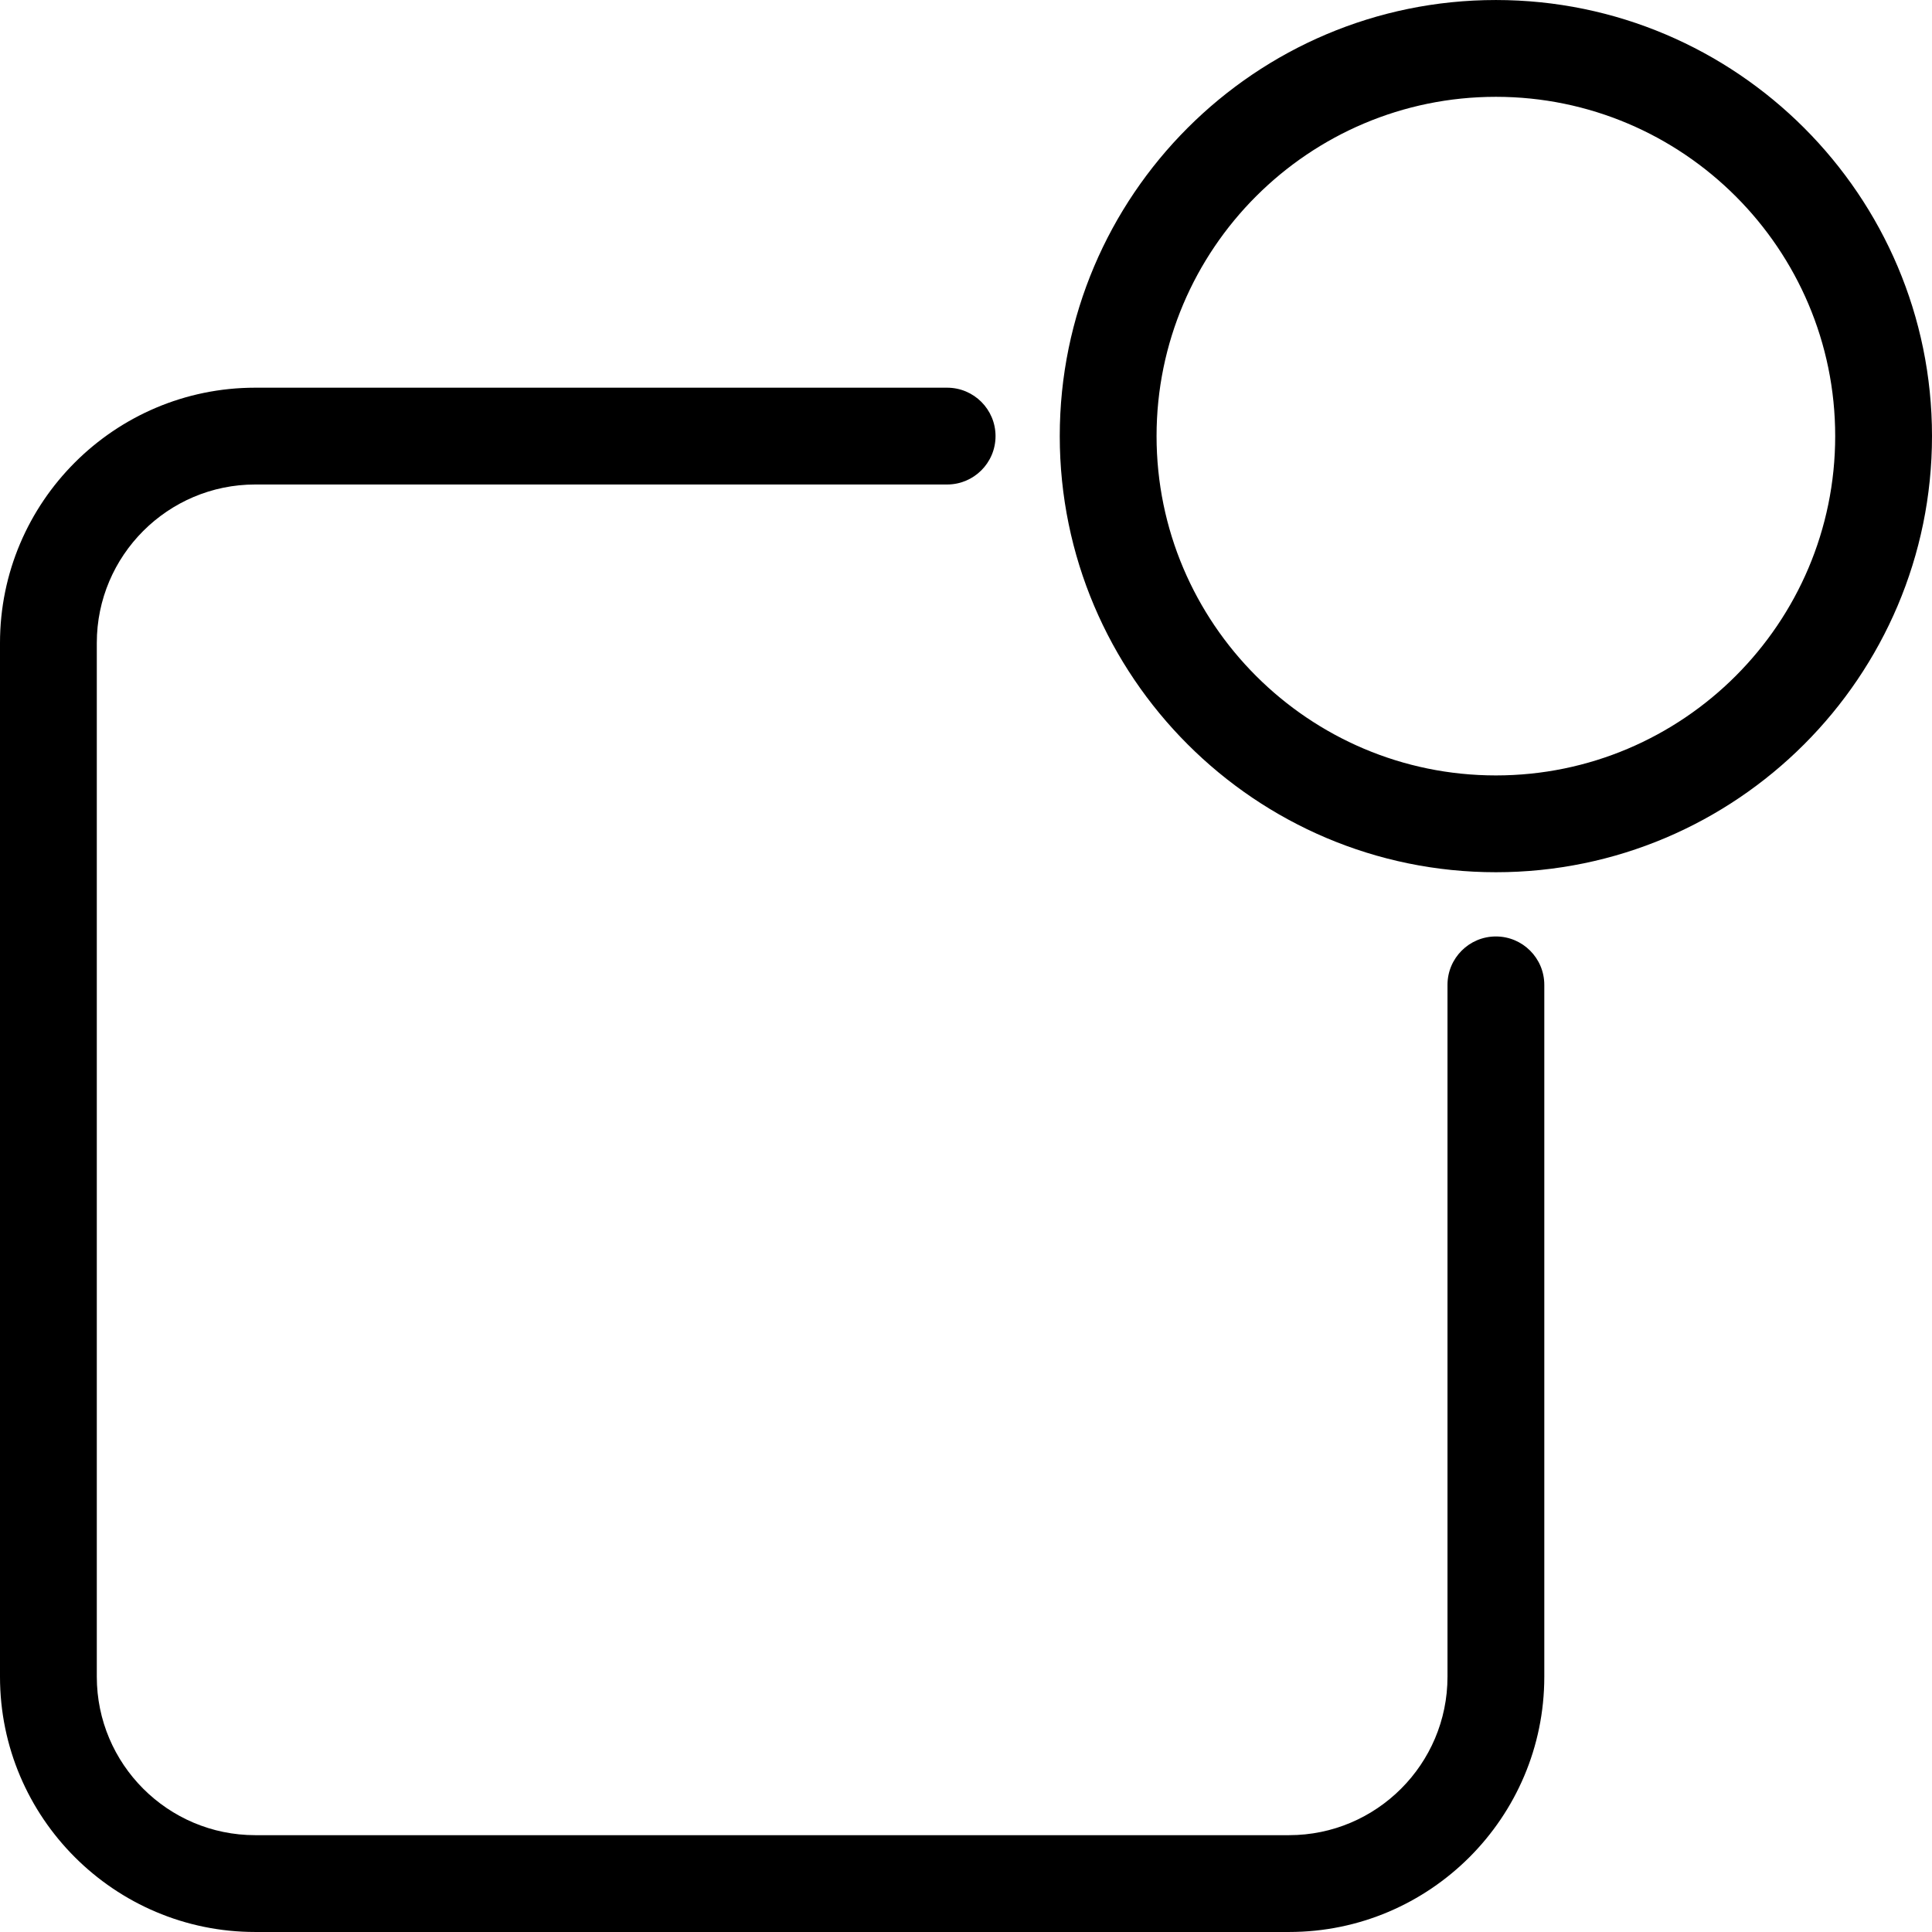
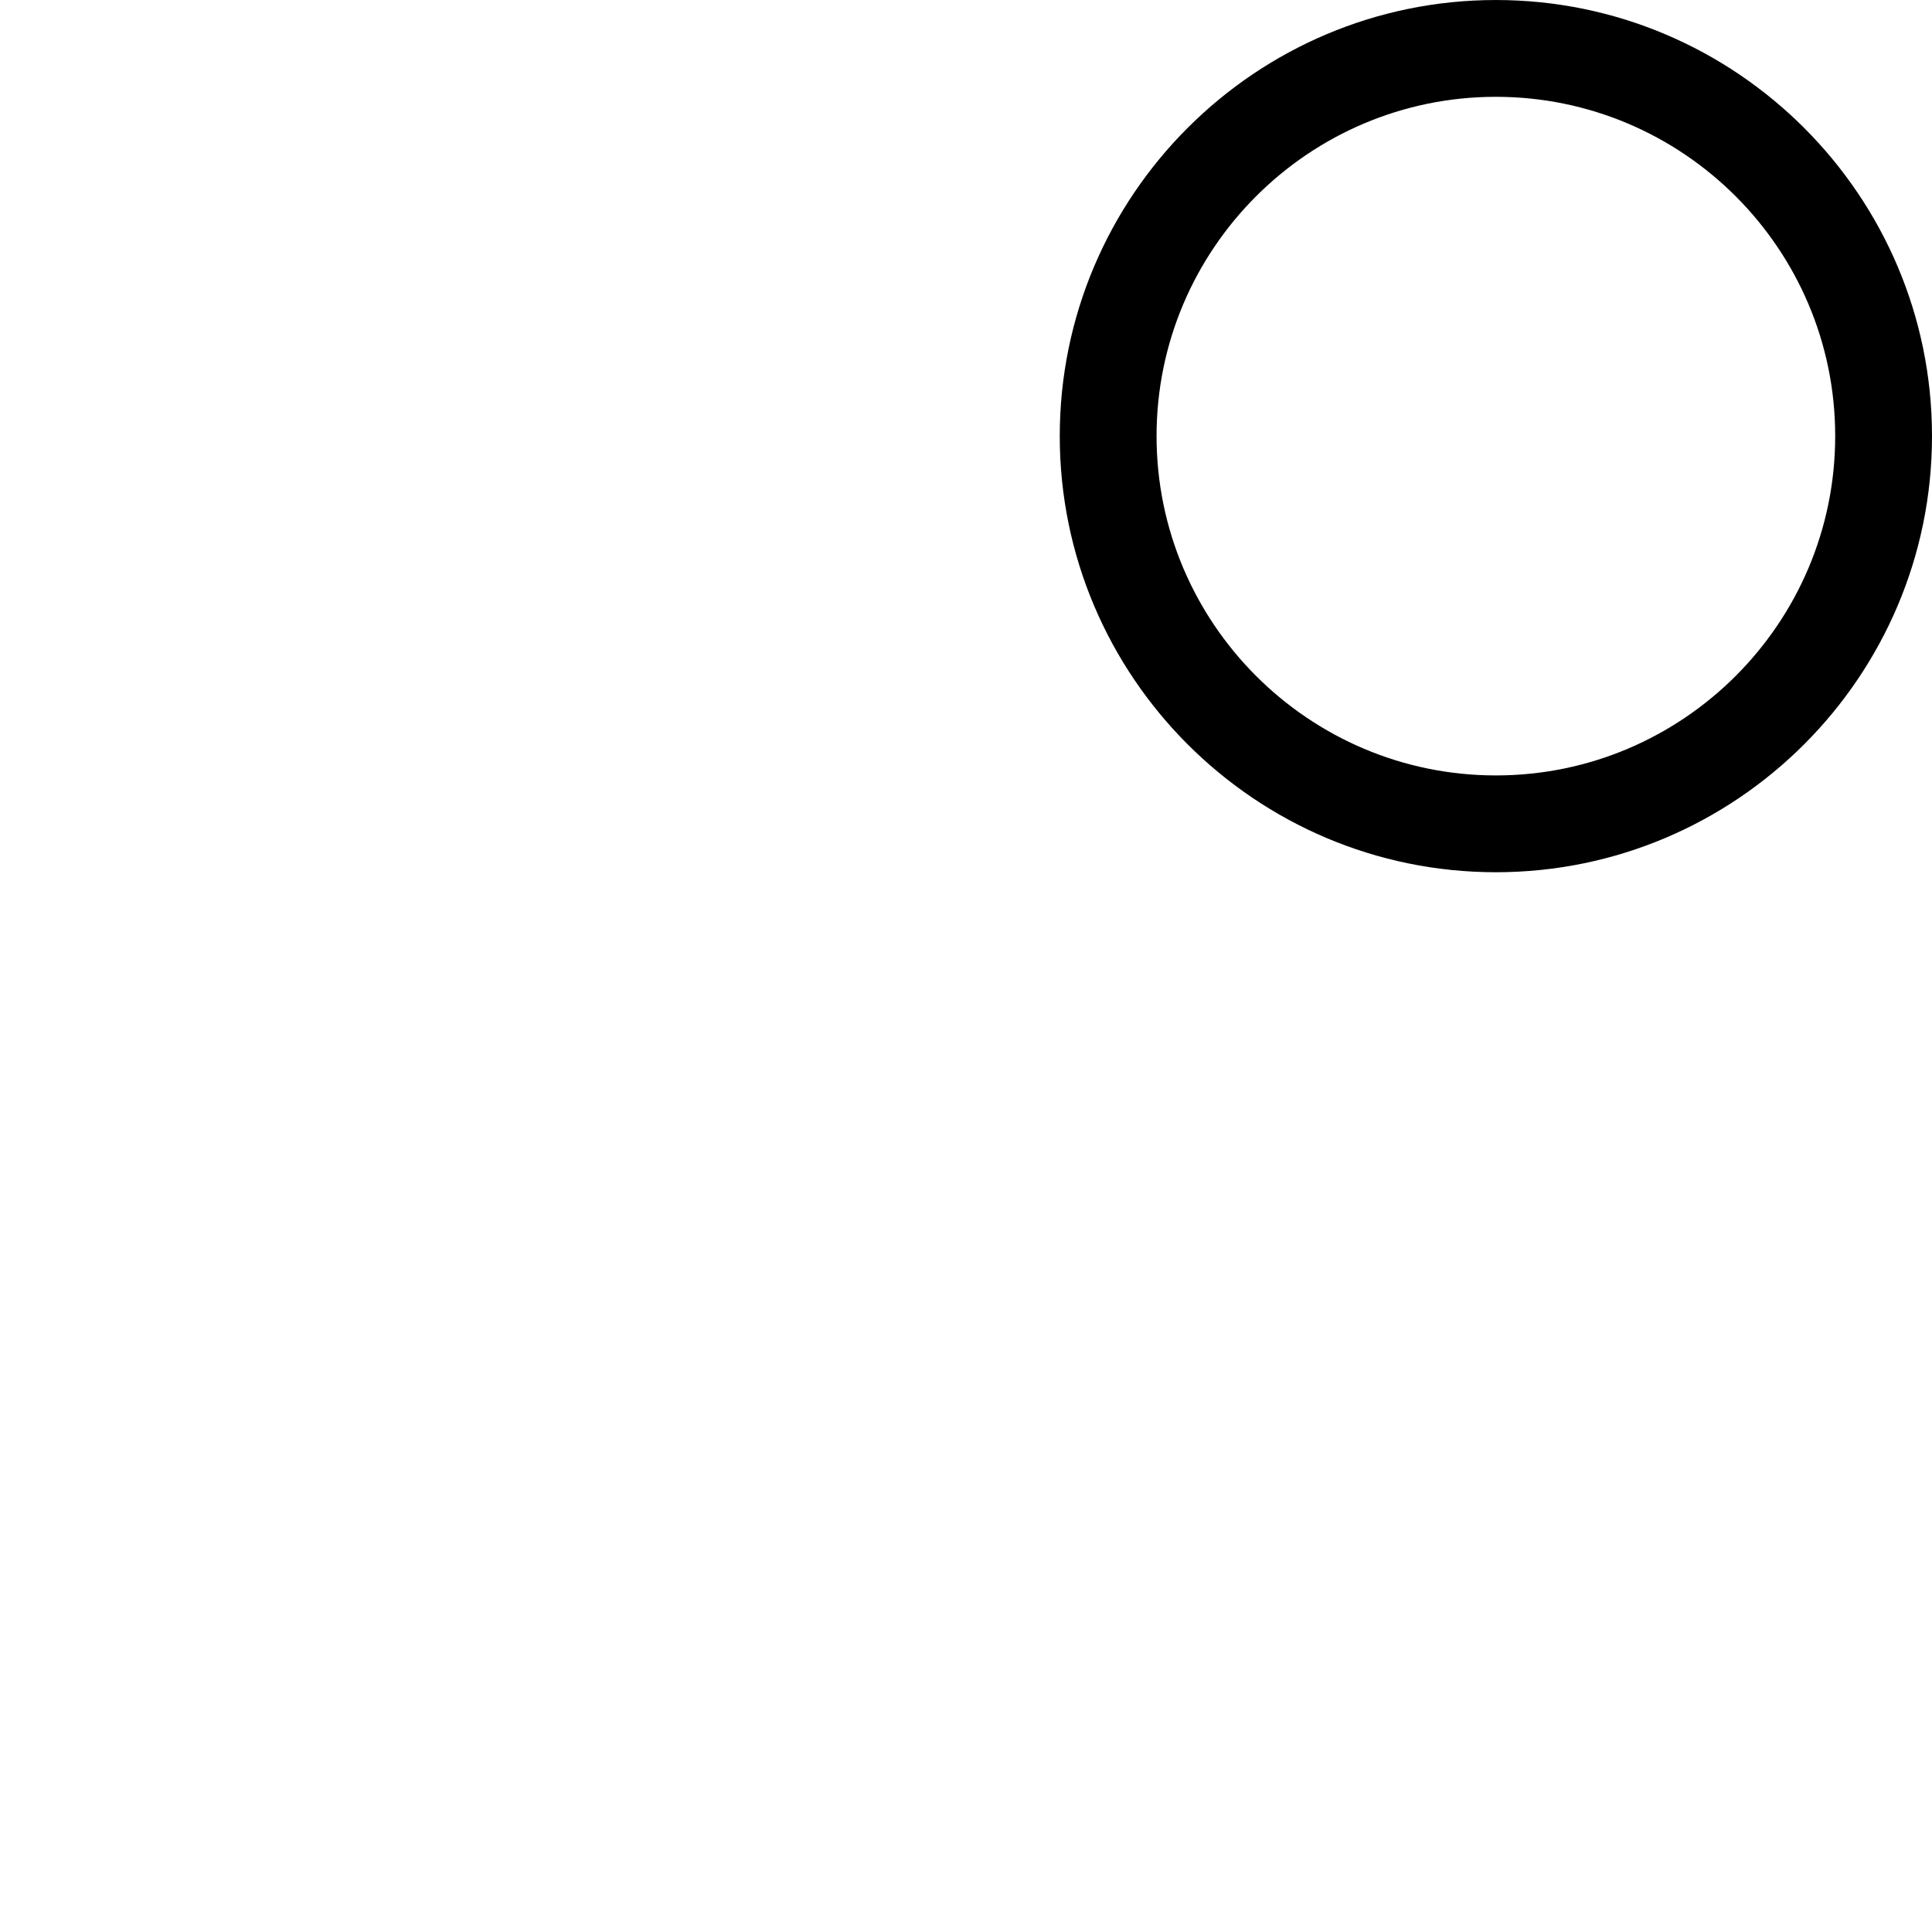
<svg xmlns="http://www.w3.org/2000/svg" fill="#000000" version="1.1" id="Capa_1" width="800px" height="800px" viewBox="0 0 393.789 393.789" xml:space="preserve">
  <g>
    <g>
-       <path d="M304.9,190.873c-5.449,0-9.865,4.422-9.865,9.864v141.033c0,17.805-14.482,32.283-32.285,32.283H52.015    c-17.802,0-32.284-14.479-32.284-32.283V131.037c0-17.795,14.482-32.285,32.284-32.285h141.033c5.448,0,9.866-4.412,9.866-9.865    c0-5.443-4.418-9.865-9.866-9.865H52.015C23.334,79.022,0,102.356,0,131.038v210.734c0,28.682,23.334,52.014,52.015,52.014H262.75    c28.682,0,52.016-23.332,52.016-52.014V200.737C314.766,195.295,310.348,190.873,304.9,190.873z" />
      <path d="M304.9,0.003c-49.016,0-88.895,39.876-88.895,88.884c0,49.02,39.879,88.895,88.895,88.895    c49.012,0,88.889-39.875,88.889-88.895C393.789,39.879,353.912,0.003,304.9,0.003z M304.9,158.051    c-38.137,0-69.164-31.021-69.164-69.164c0-38.131,31.027-69.153,69.164-69.153c38.133,0,69.158,31.022,69.158,69.153    C374.059,127.029,343.033,158.051,304.9,158.051z" />
    </g>
  </g>
</svg>